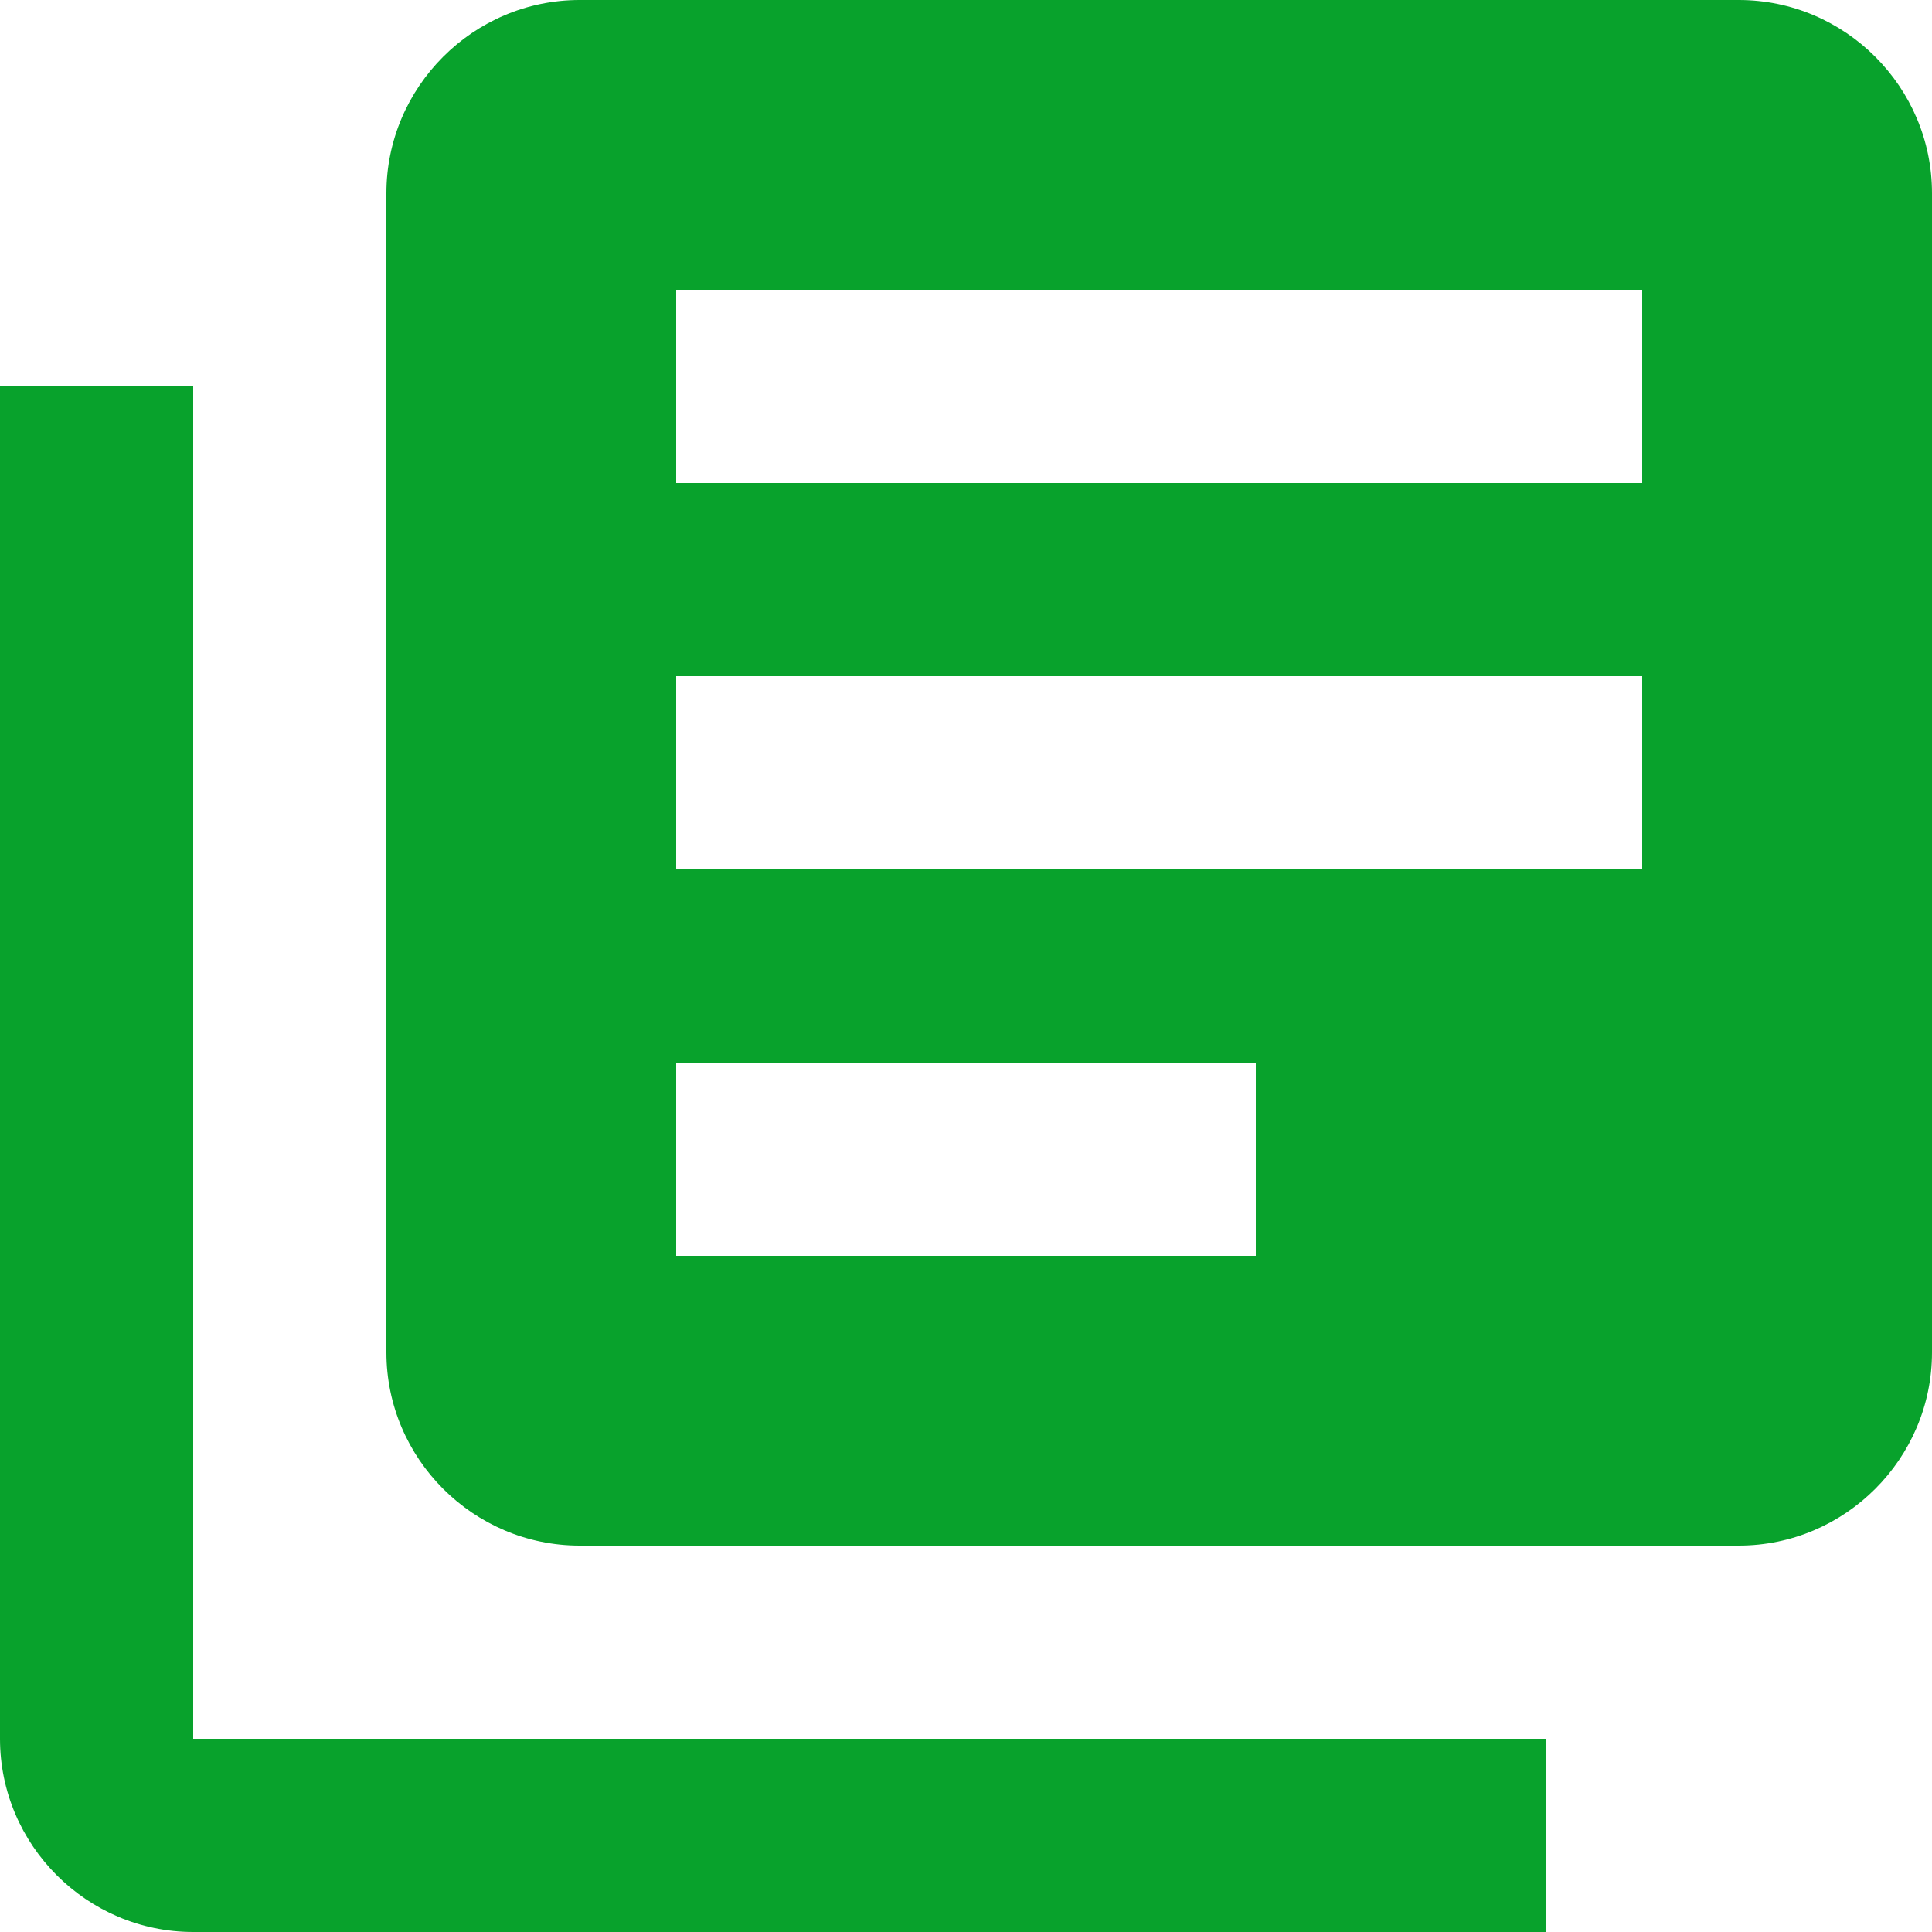
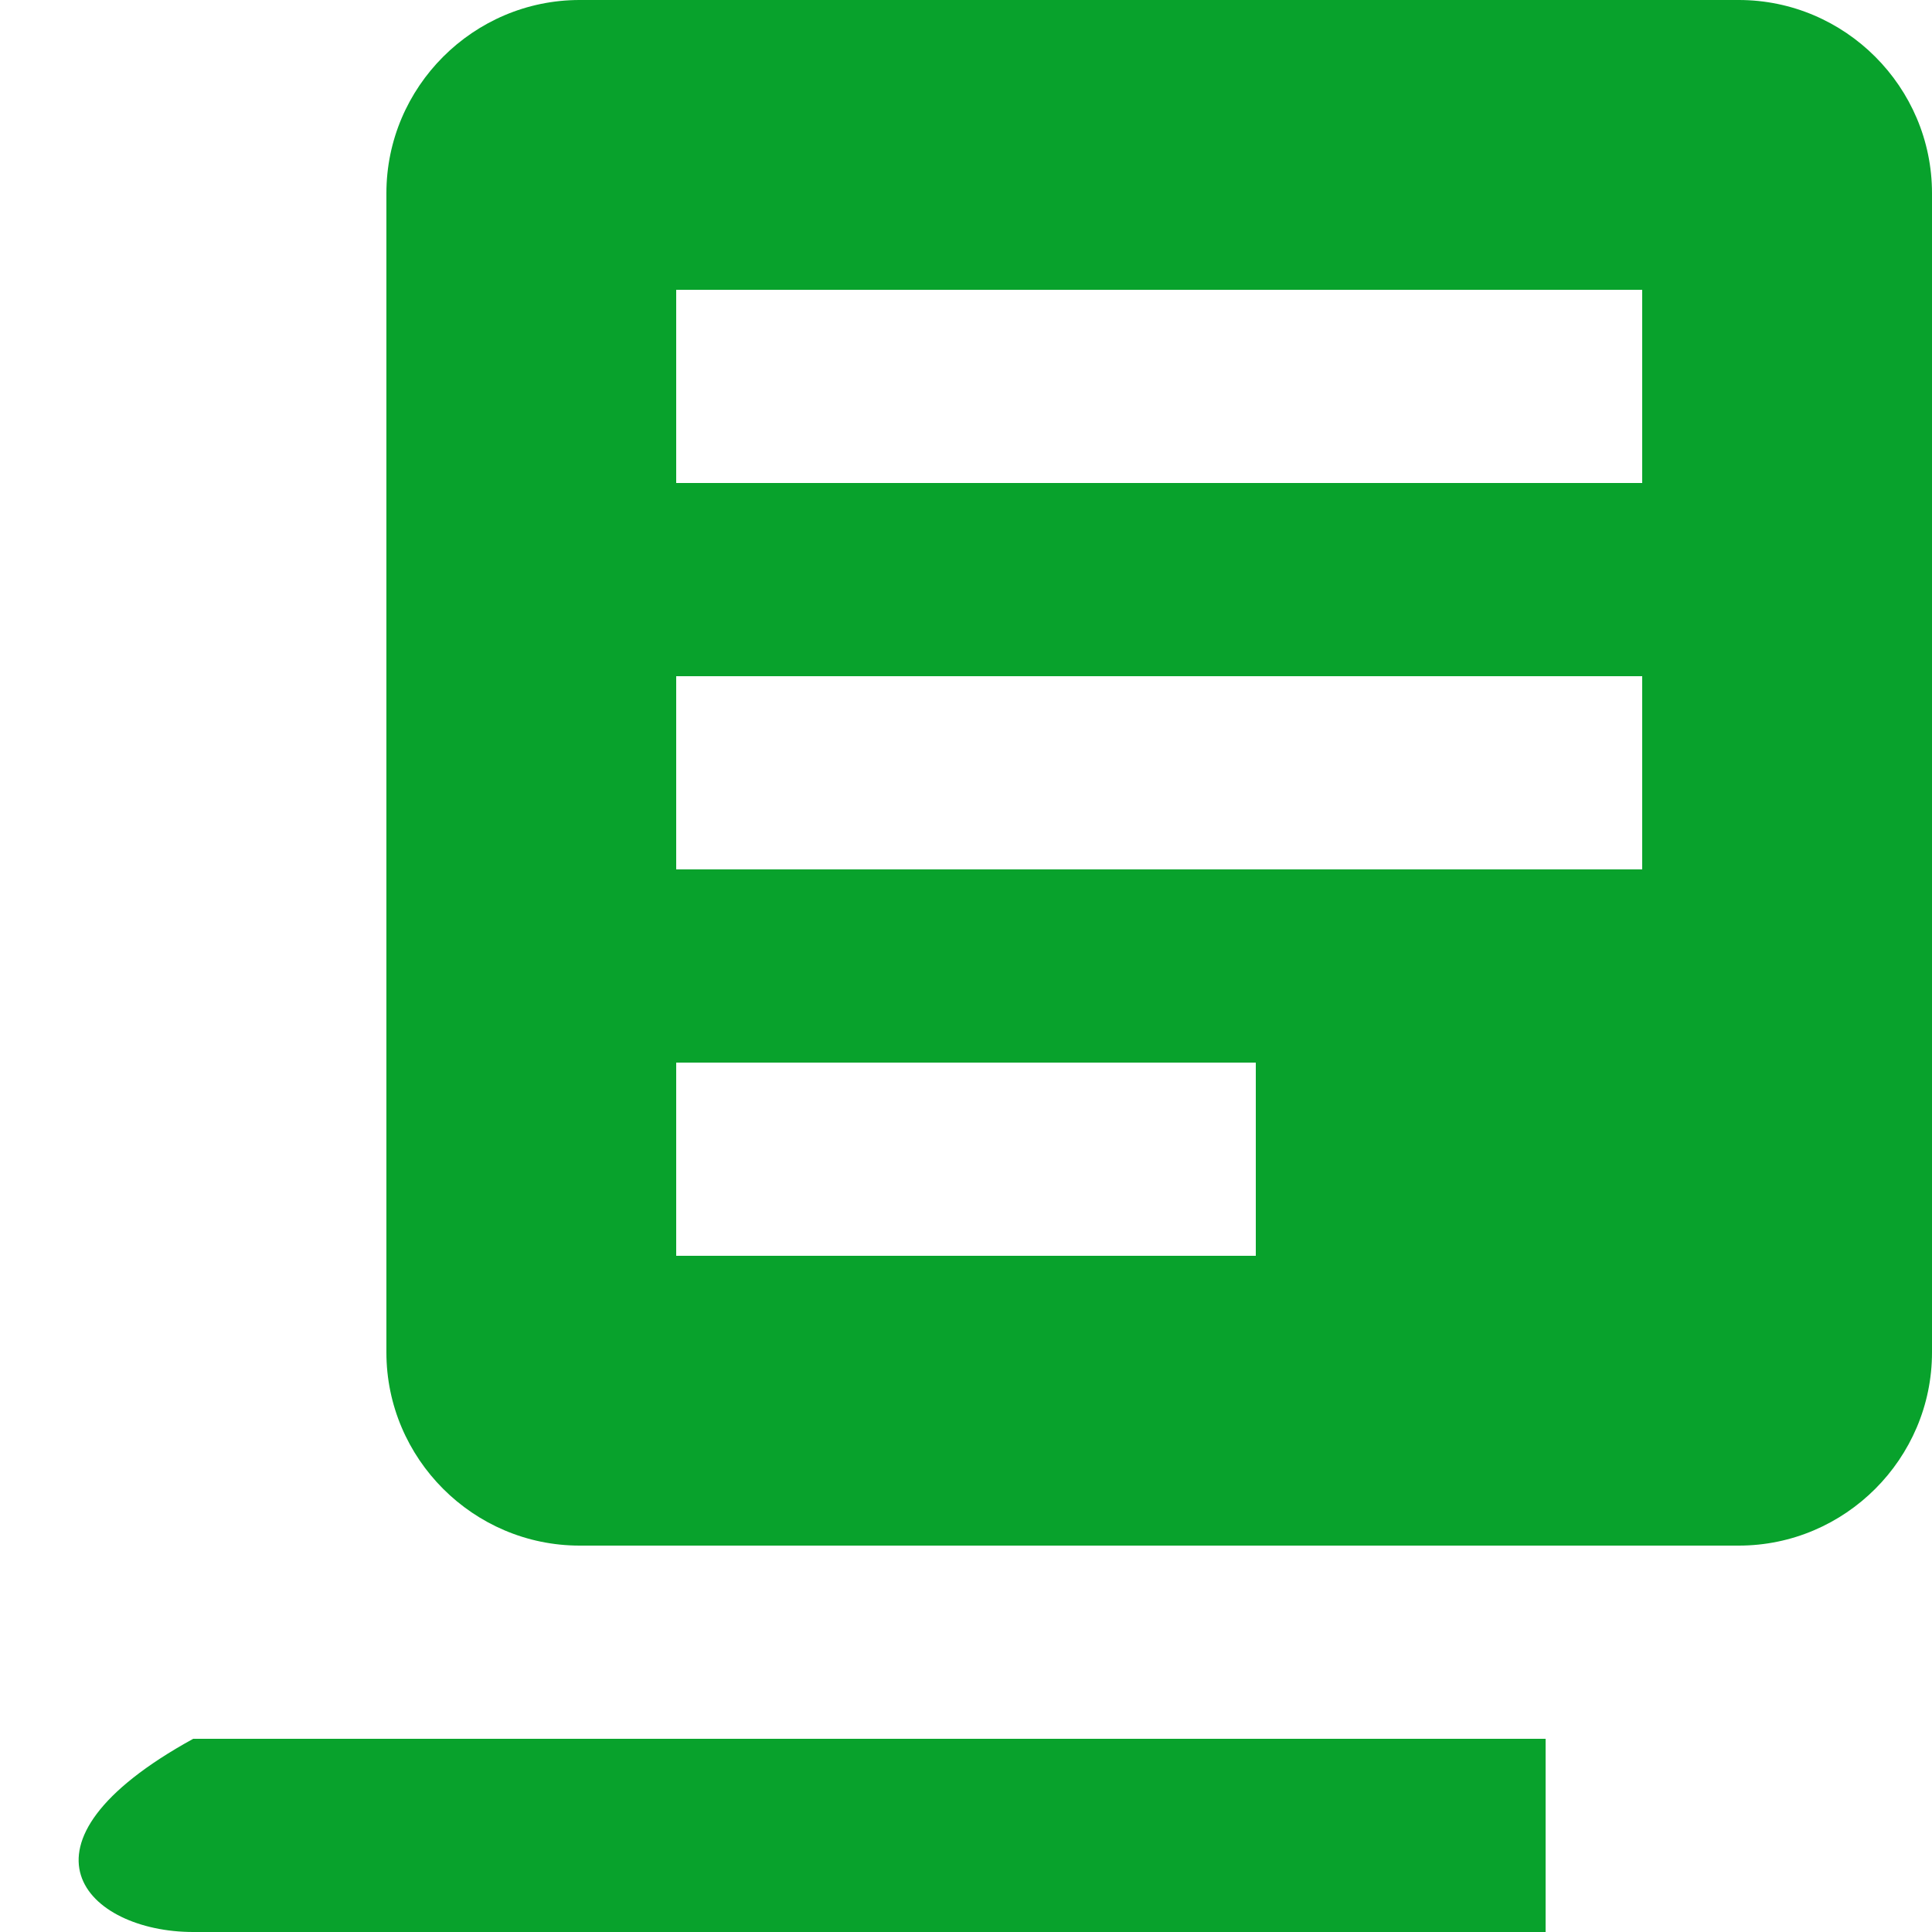
<svg xmlns="http://www.w3.org/2000/svg" width="150" height="150" viewBox="0 0 150 150" fill="none">
-   <path d="M15 30H0V135C0 143.25 6.75 150 15 150H120V135H15V30ZM135 0H45C36.75 0 30 6.75 30 15V105C30 113.25 36.75 120 45 120H135C143.25 120 150 113.25 150 105V15C150 6.75 143.25 0 135 0ZM127.5 67.5H52.5V52.5H127.5V67.5ZM97.5 97.5H52.5V82.5H97.5V97.5ZM127.5 37.5H52.5V22.5H127.5V37.5Z" fill="#08A22C" />
+   <path d="M15 30V135C0 143.25 6.75 150 15 150H120V135H15V30ZM135 0H45C36.75 0 30 6.75 30 15V105C30 113.25 36.75 120 45 120H135C143.25 120 150 113.25 150 105V15C150 6.75 143.25 0 135 0ZM127.5 67.5H52.5V52.5H127.5V67.5ZM97.5 97.5H52.5V82.5H97.5V97.5ZM127.5 37.5H52.5V22.5H127.5V37.5Z" fill="#08A22C" />
</svg>